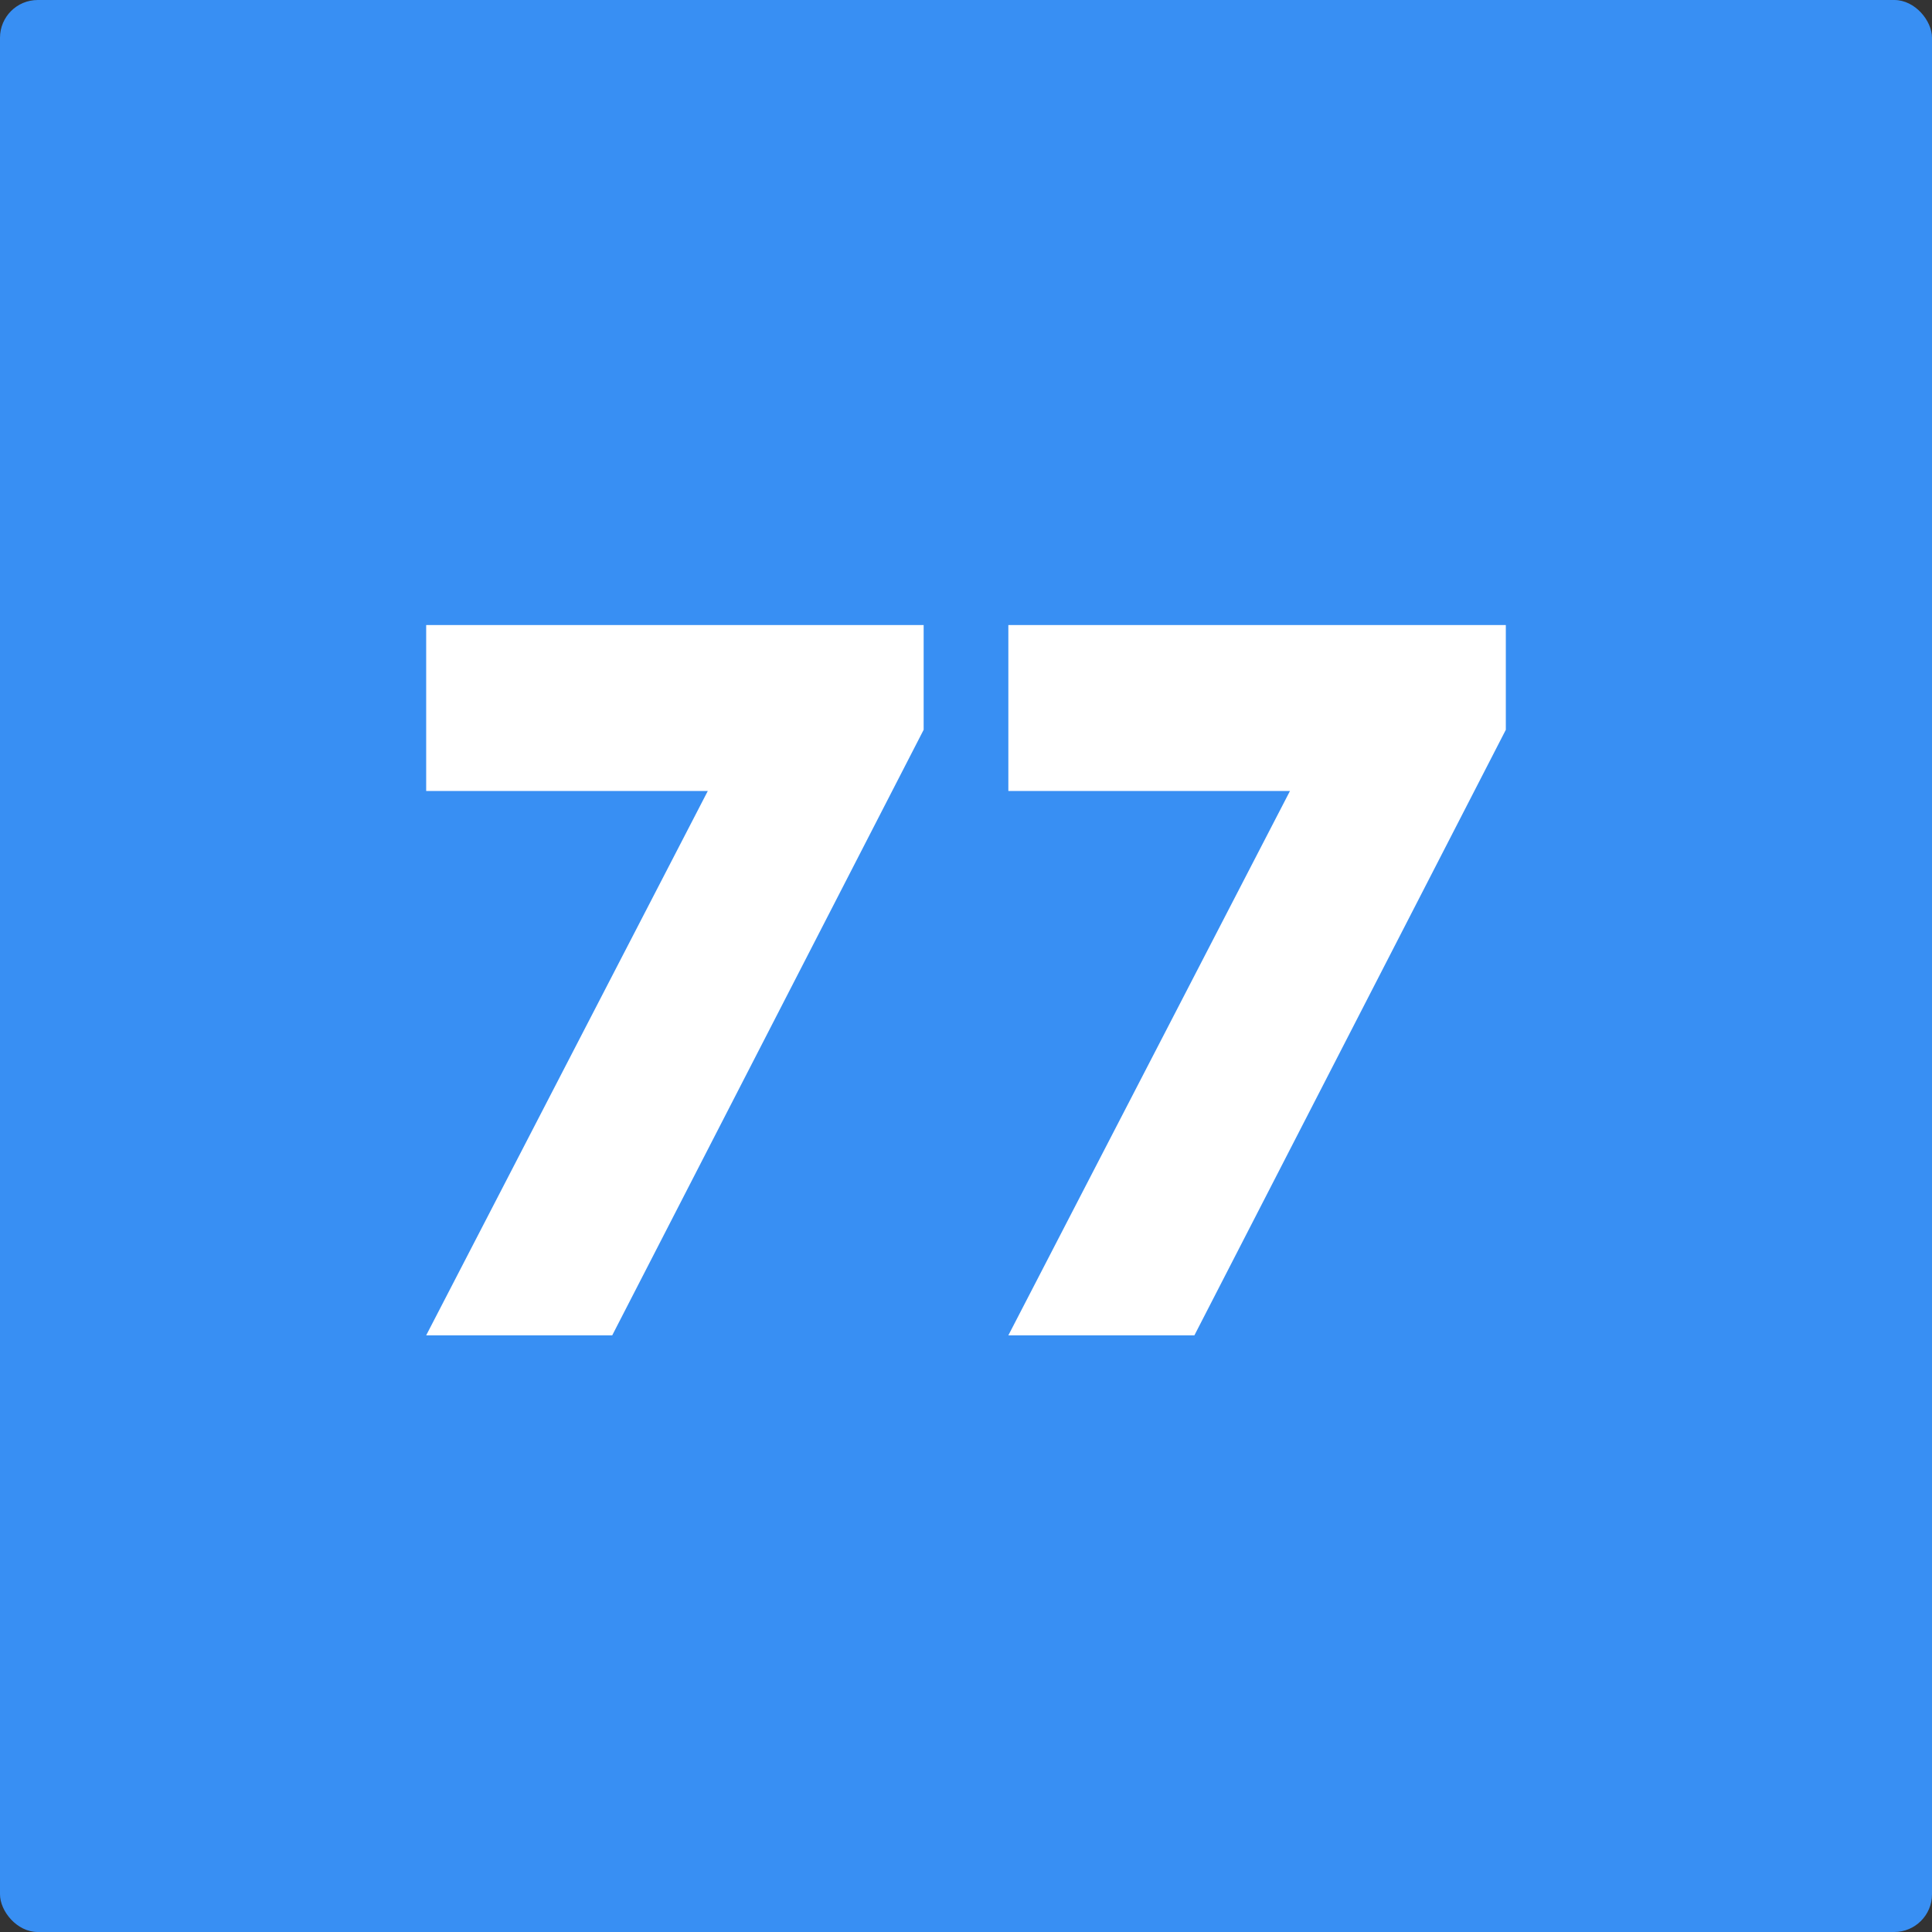
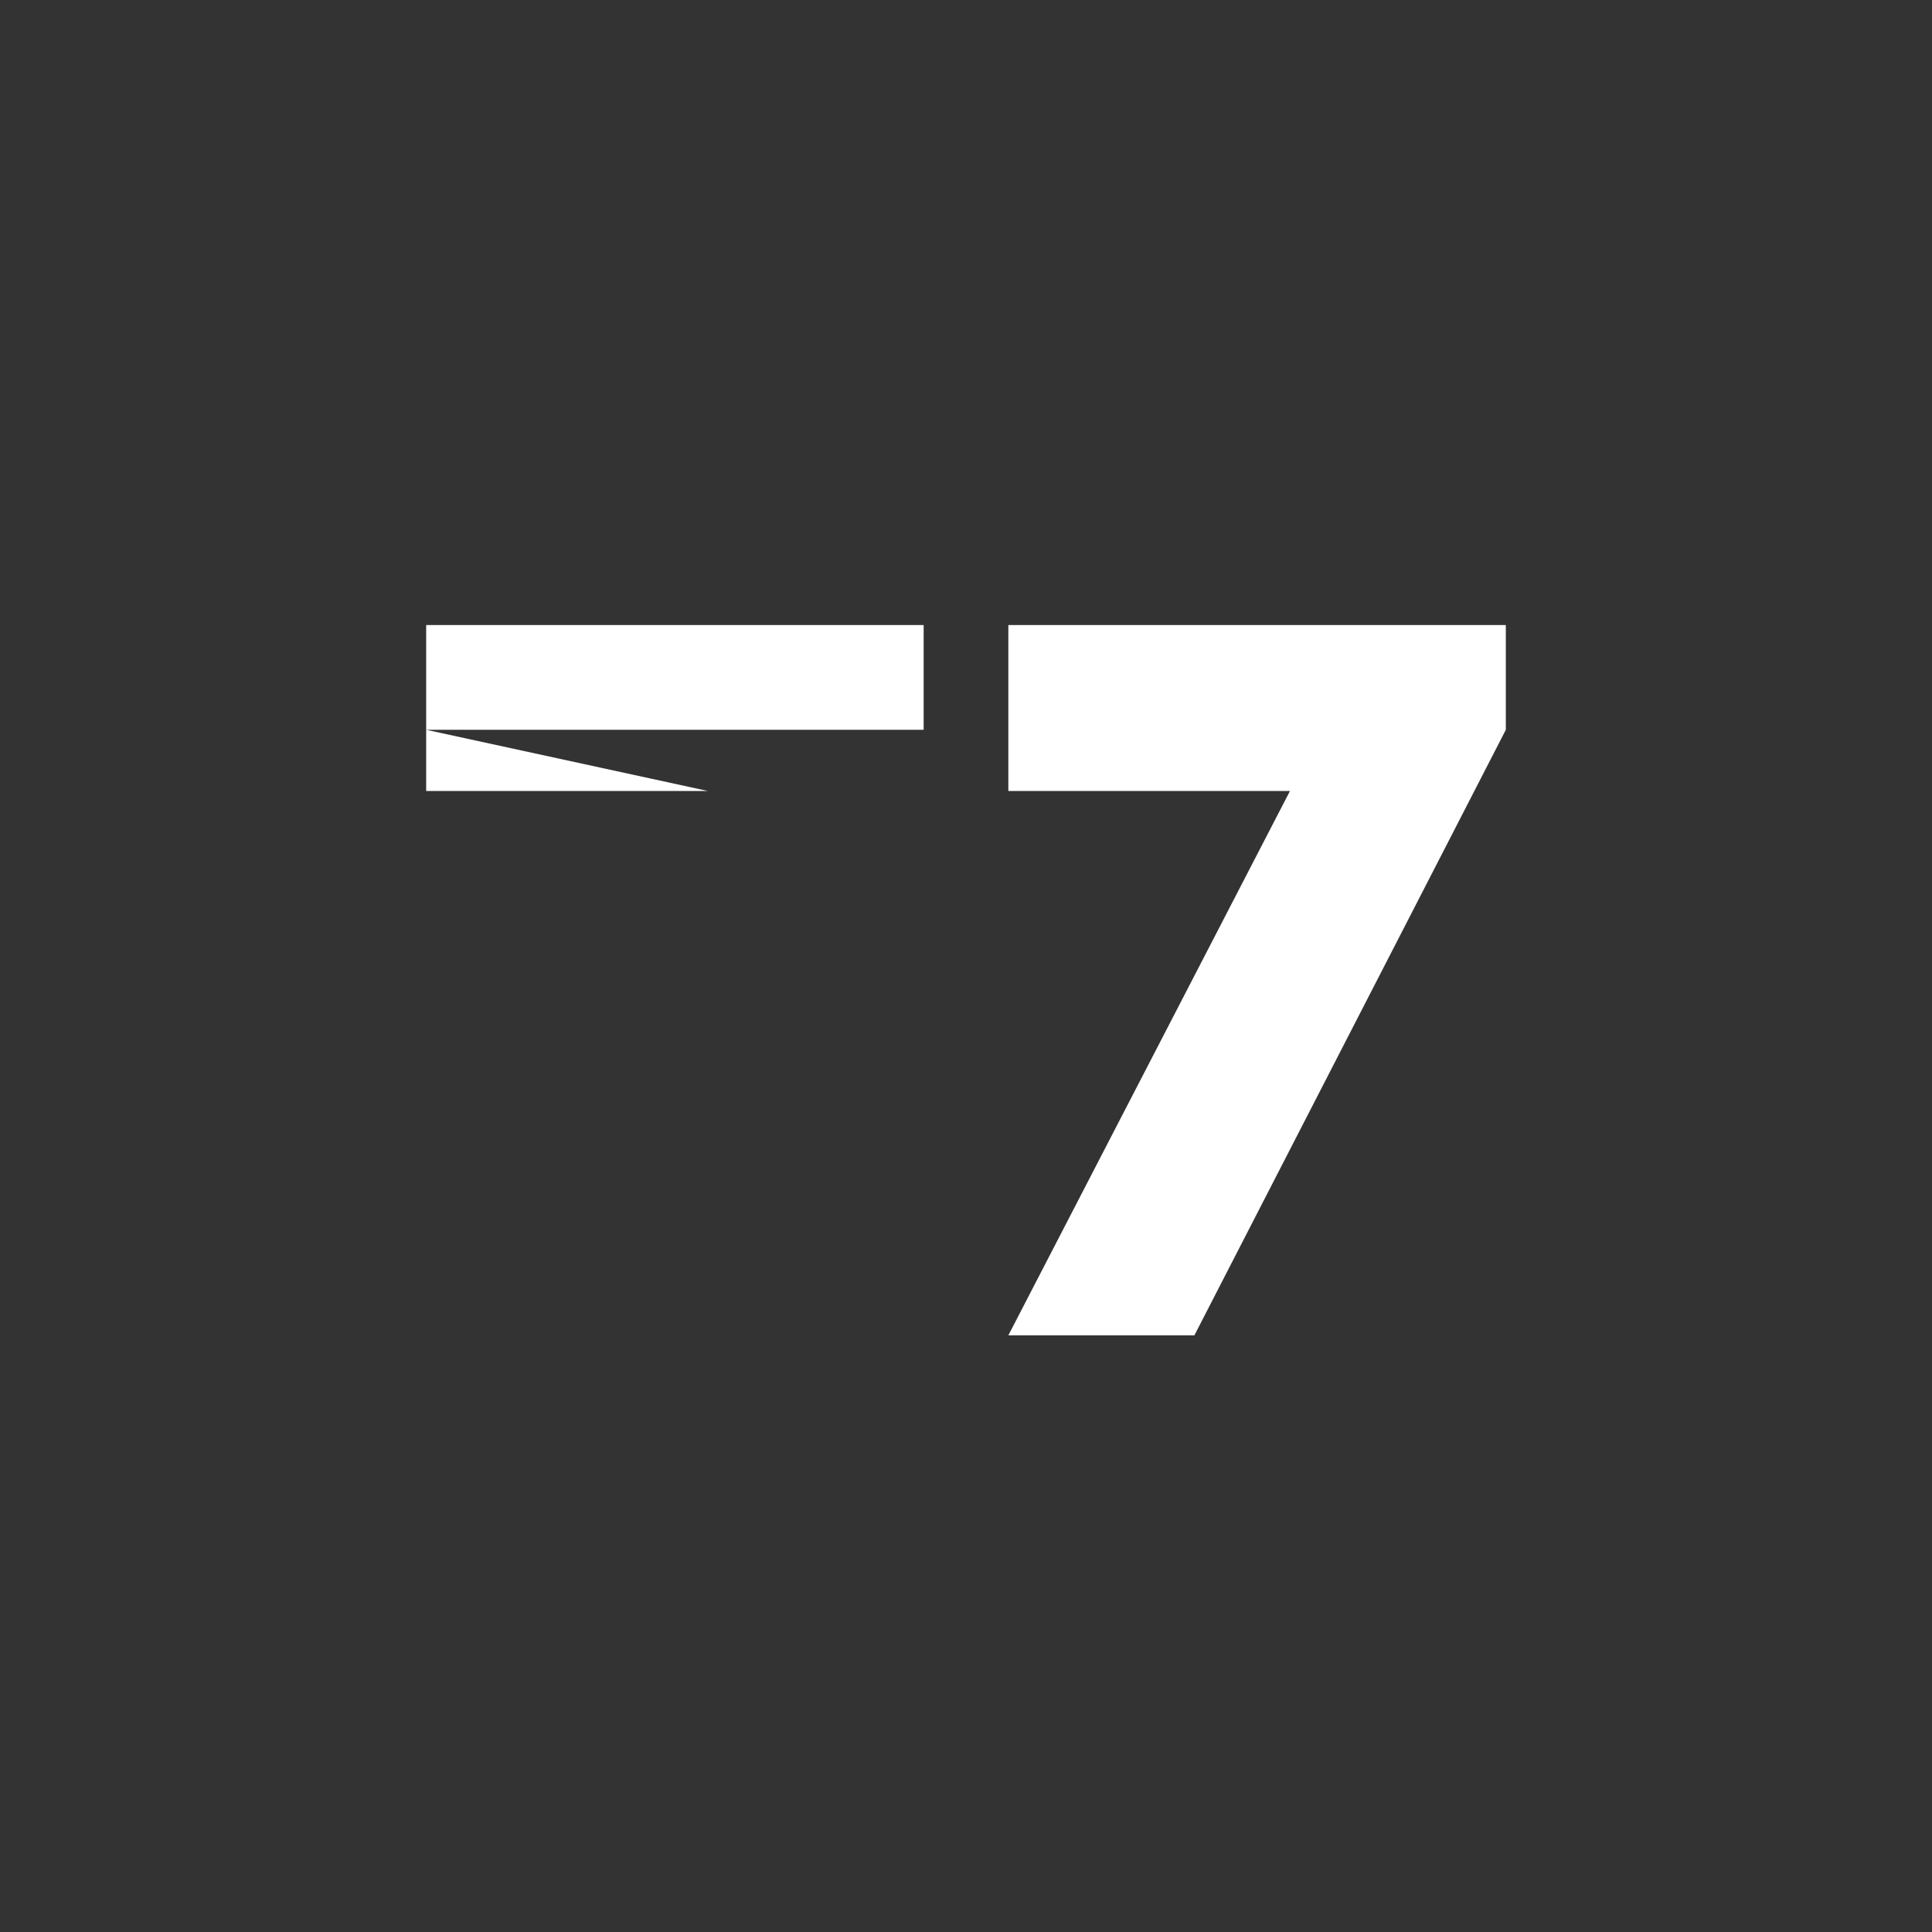
<svg xmlns="http://www.w3.org/2000/svg" width="512" height="512" viewBox="0 0 512 512" fill="none">
  <rect x="0" y="0" width="512" height="512" fill="#333333" stroke="none" />
-   <rect width="512" height="512" rx="10" fill="#388FF3" />
-   <path d="M244.777 193.401L162.243 353.882H112.941L187.575 209.614H112.941V165.647H244.777V193.401Z" fill="white" />
+   <path d="M244.777 193.401H112.941L187.575 209.614H112.941V165.647H244.777V193.401Z" fill="white" />
  <path d="M399.059 193.401L316.525 353.882H267.223L341.857 209.614H267.223V165.647H399.059V193.401Z" fill="white" />
</svg>